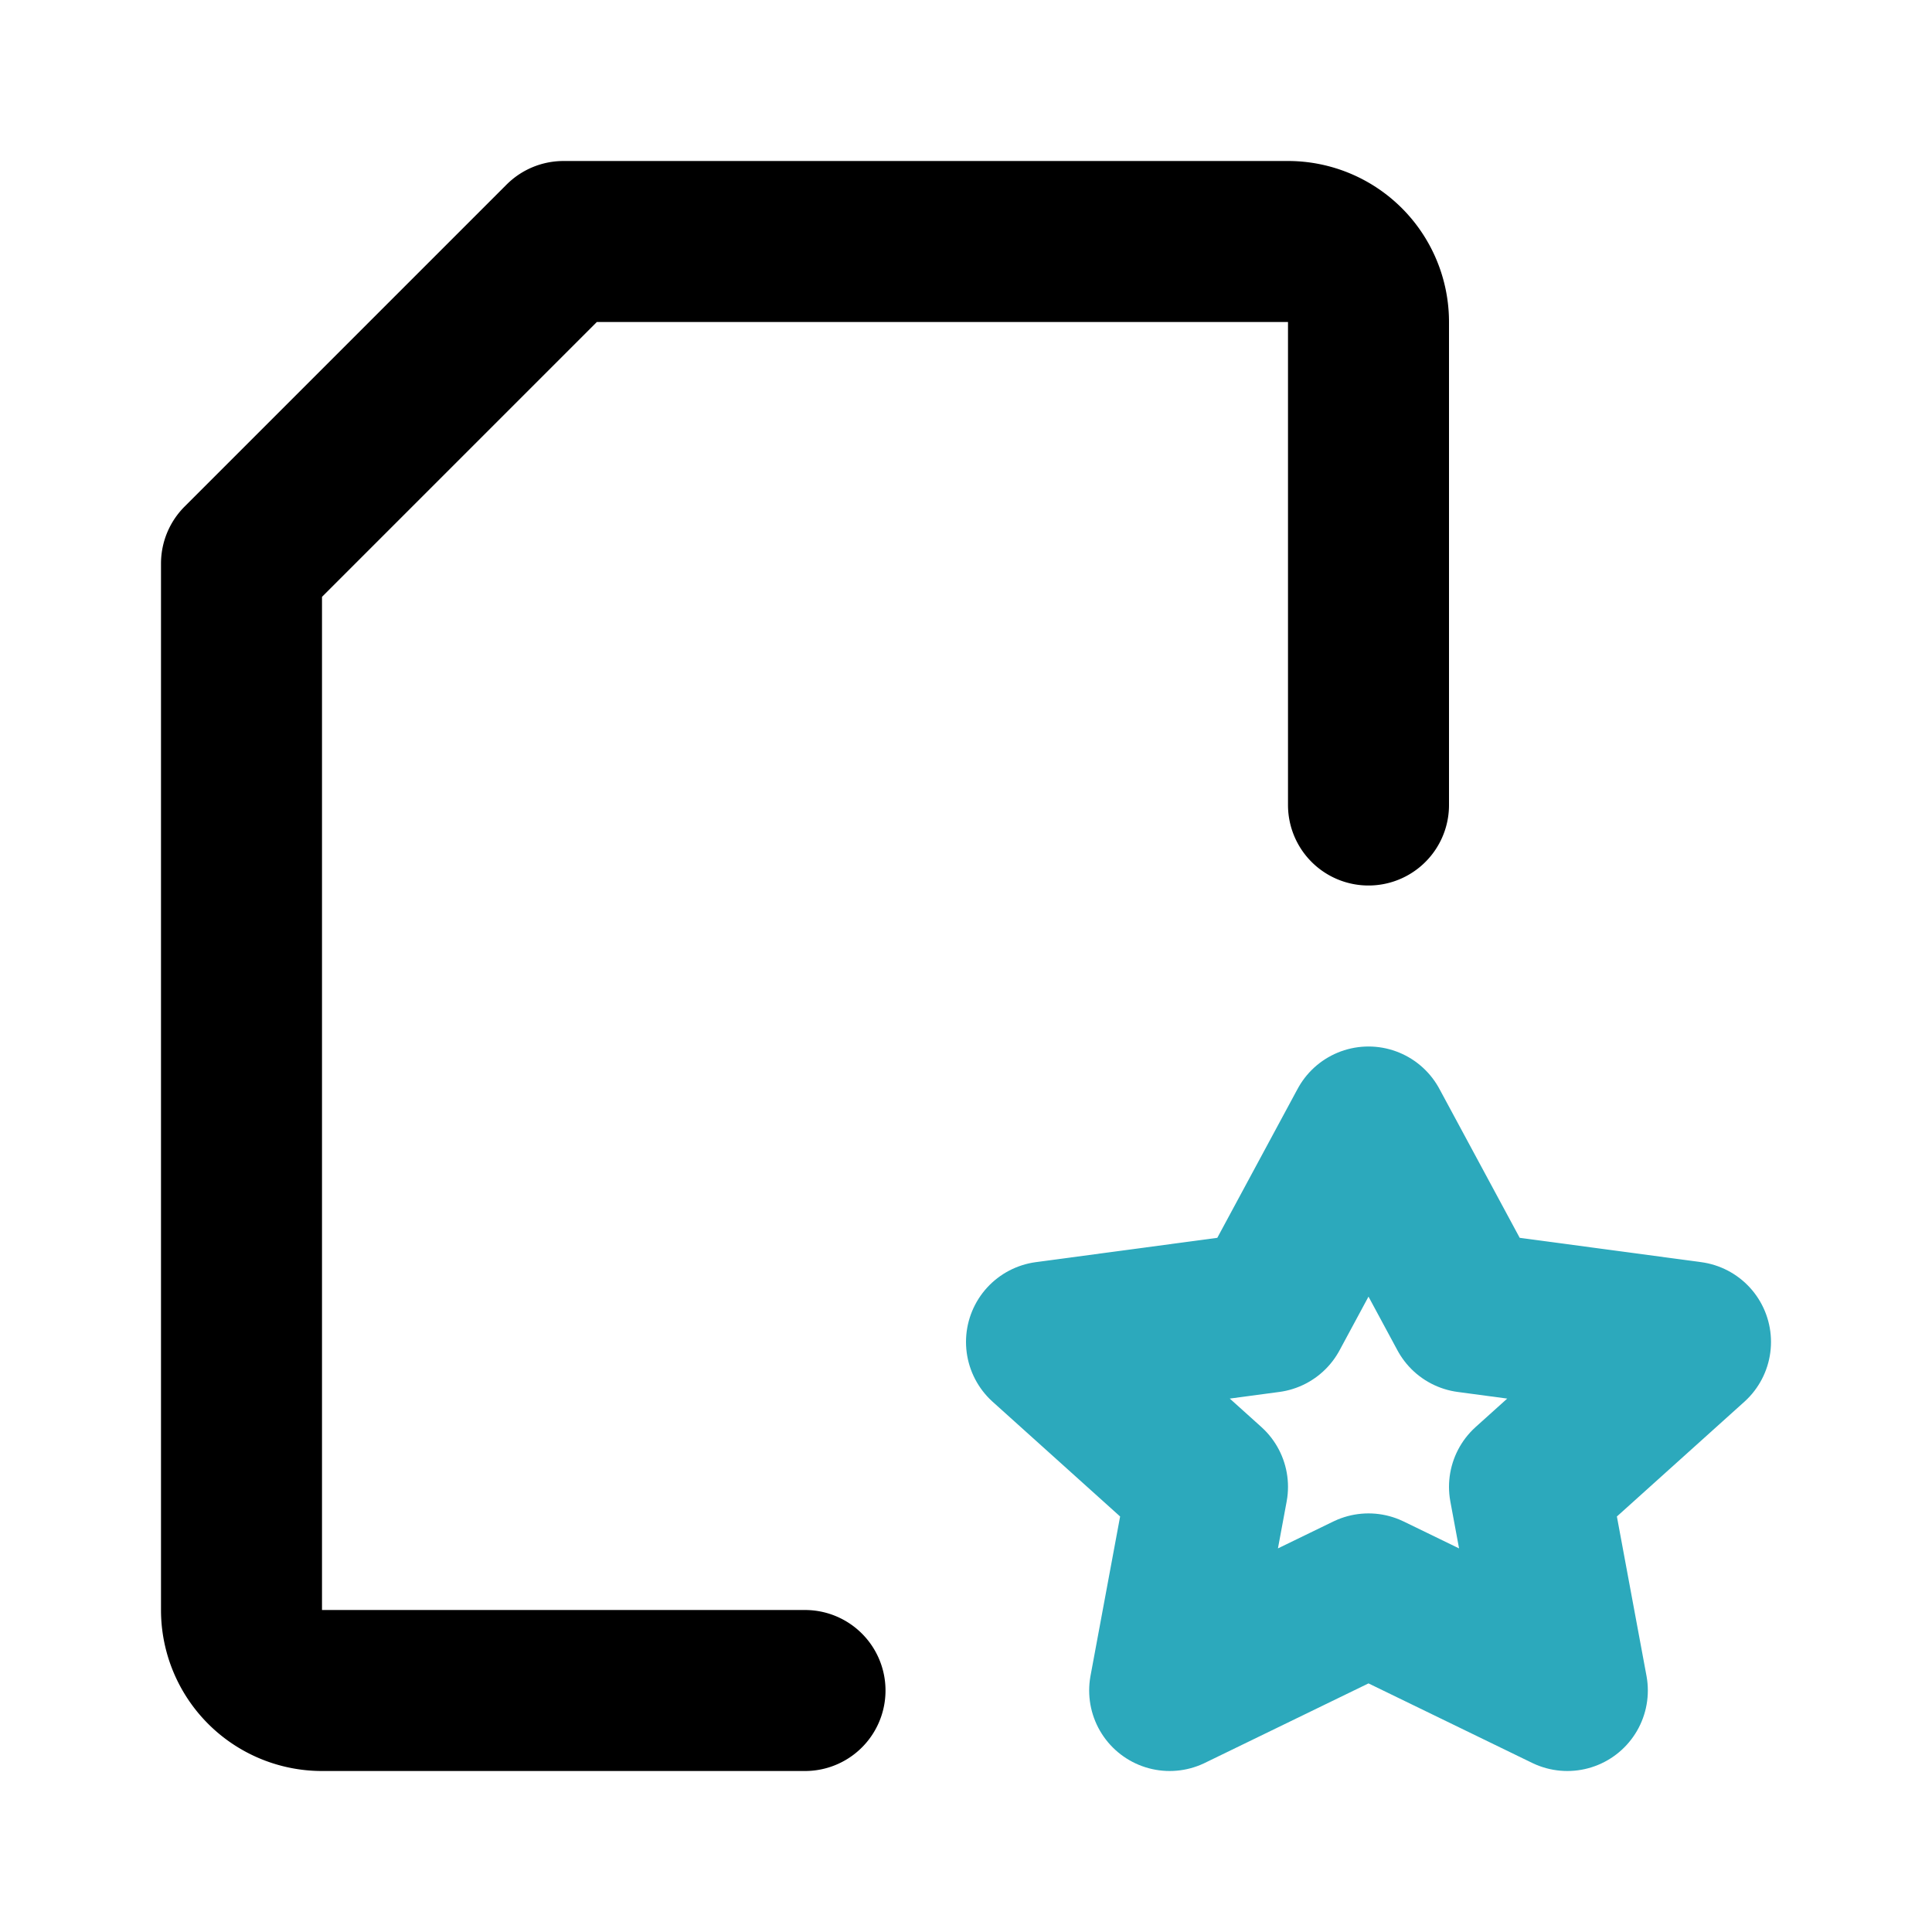
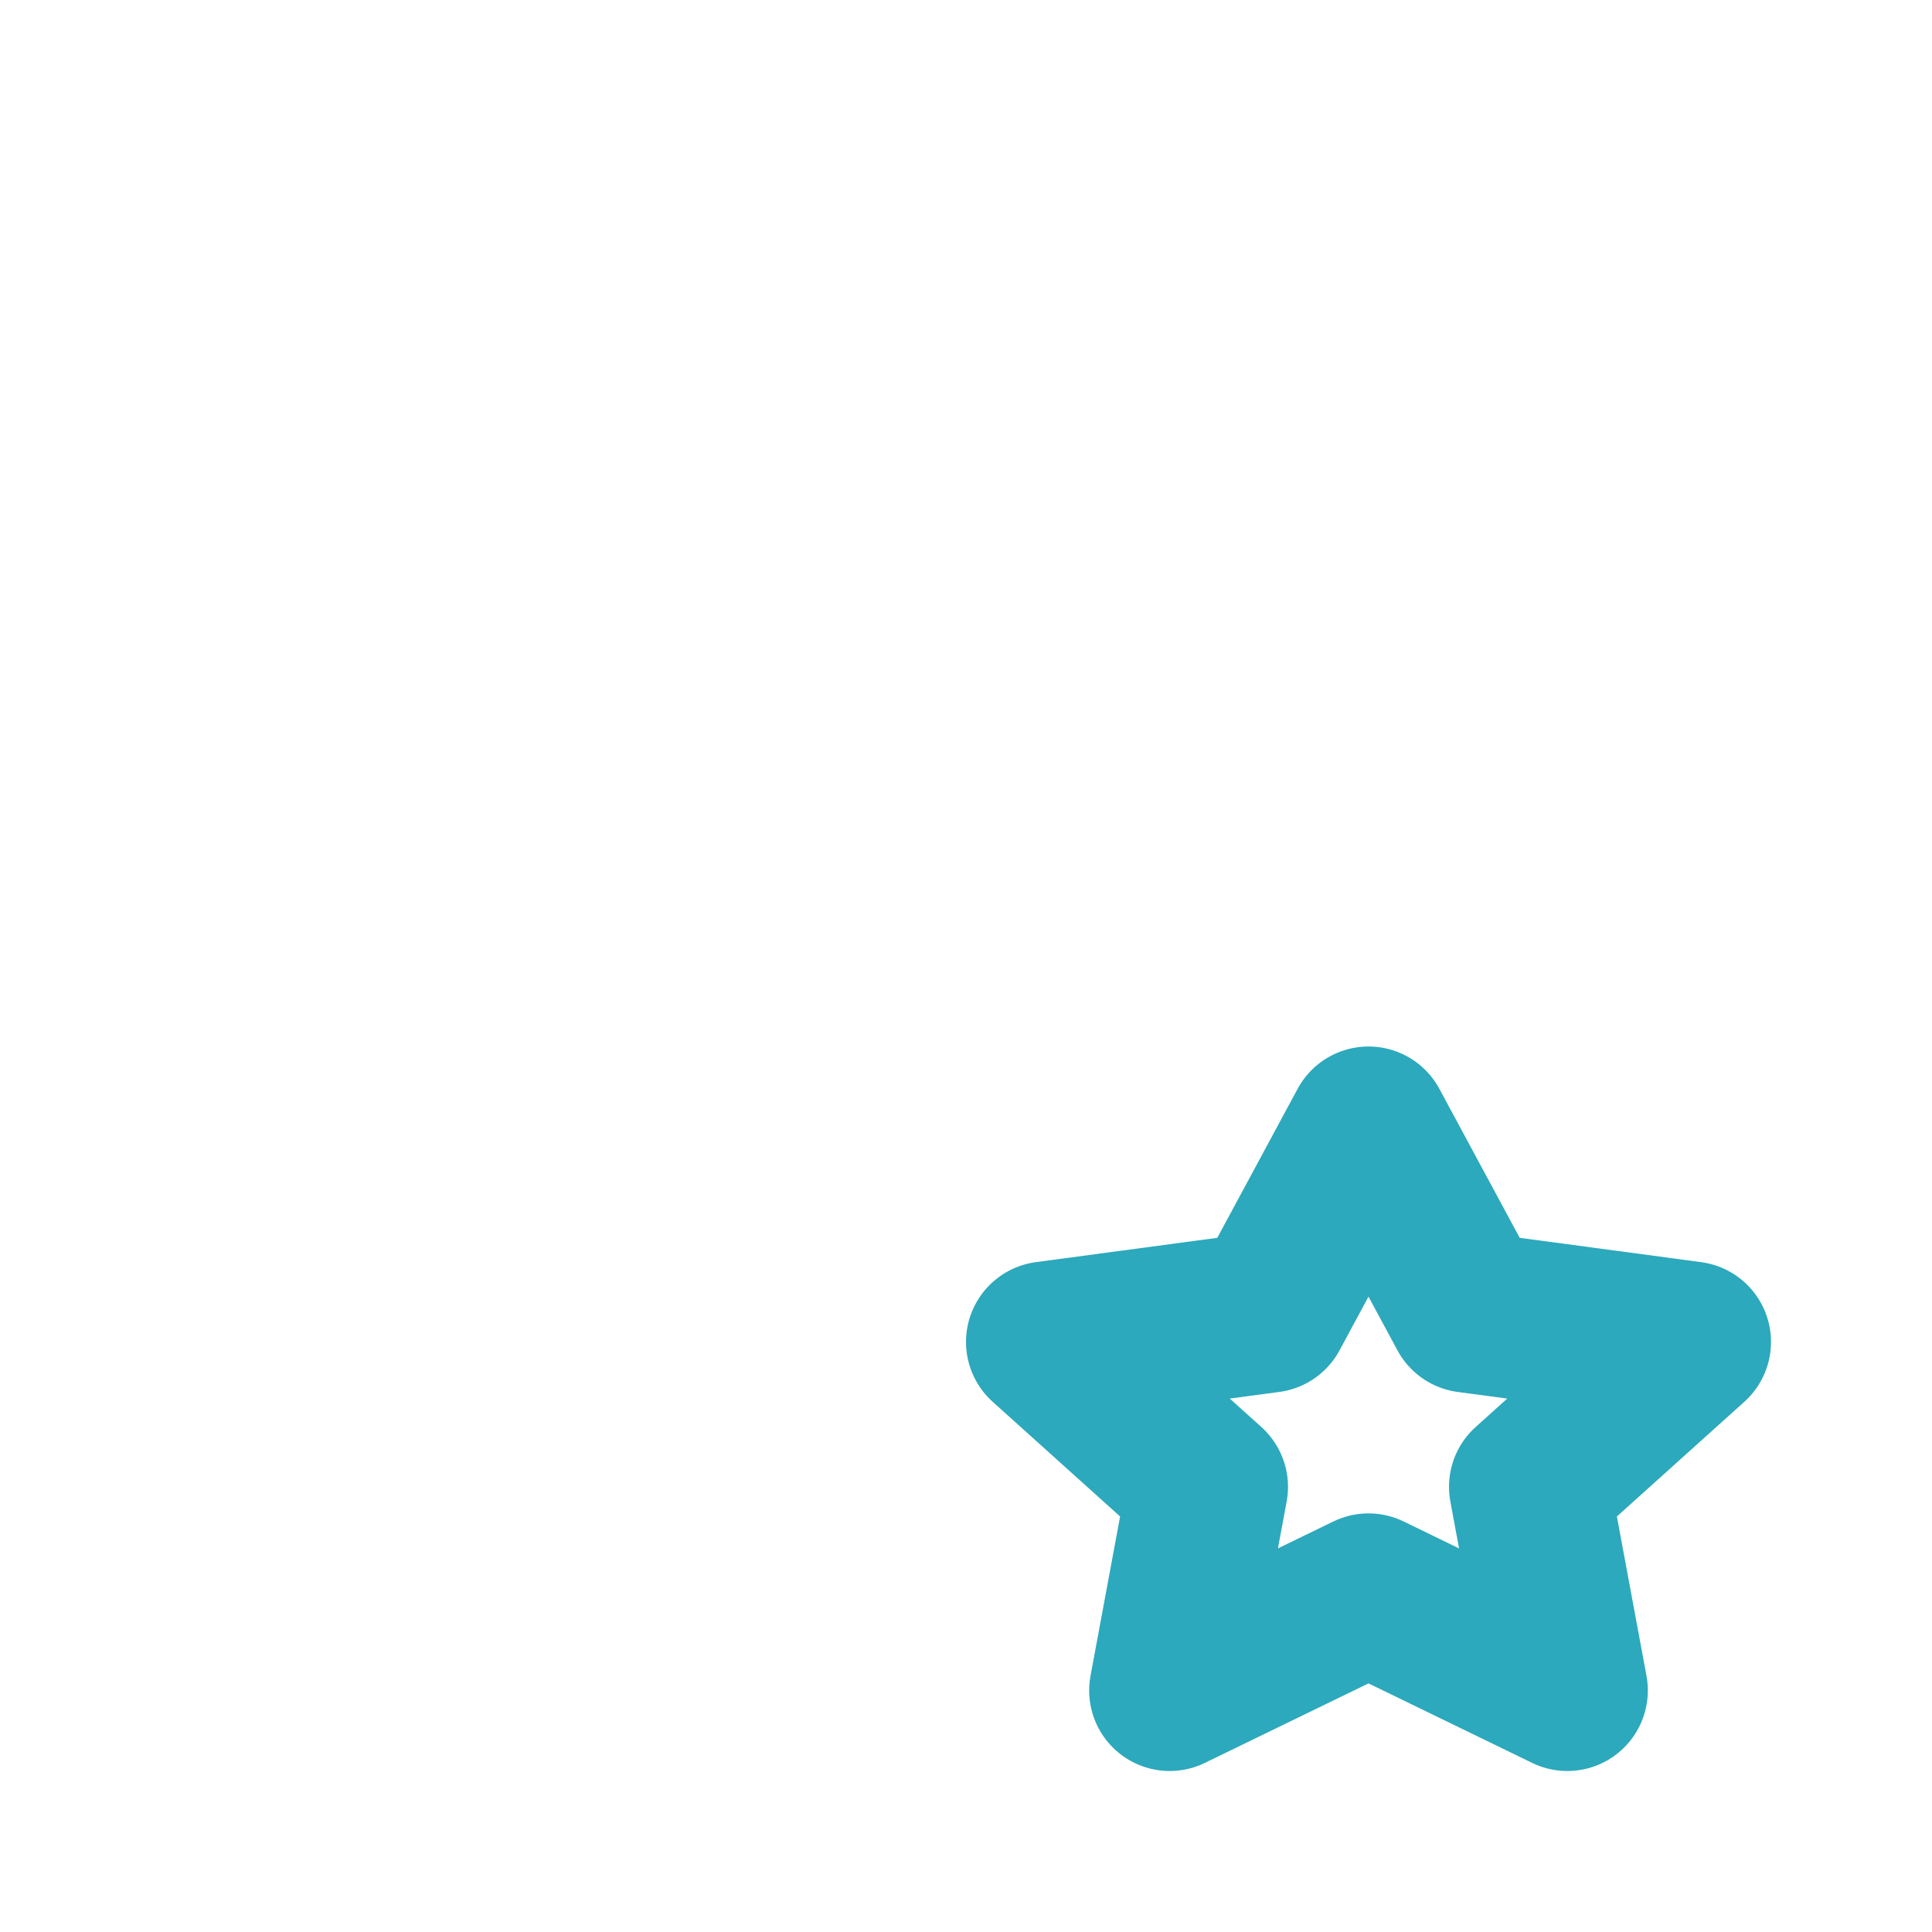
<svg xmlns="http://www.w3.org/2000/svg" fill="#000000" width="800px" height="800px" viewBox="0 0 24 24" id="file-favorite-9" data-name="Line Color" class="icon line-color">
  <polygon id="secondary" points="17 14 15.76 16.3 13 16.67 15 18.47 14.53 21 17 19.8 19.47 21 19 18.47 21 16.67 18.24 16.3 17 14" style="fill: none; stroke: rgb(44, 169, 188); stroke-linecap: round; stroke-linejoin: round; stroke-width: 2;" />
-   <path id="primary" d="M10,21H4a1,1,0,0,1-1-1V7L7,3h9a1,1,0,0,1,1,1v6" style="fill: none; stroke: rgb(0, 0, 0); stroke-linecap: round; stroke-linejoin: round; stroke-width: 2;" />
</svg>